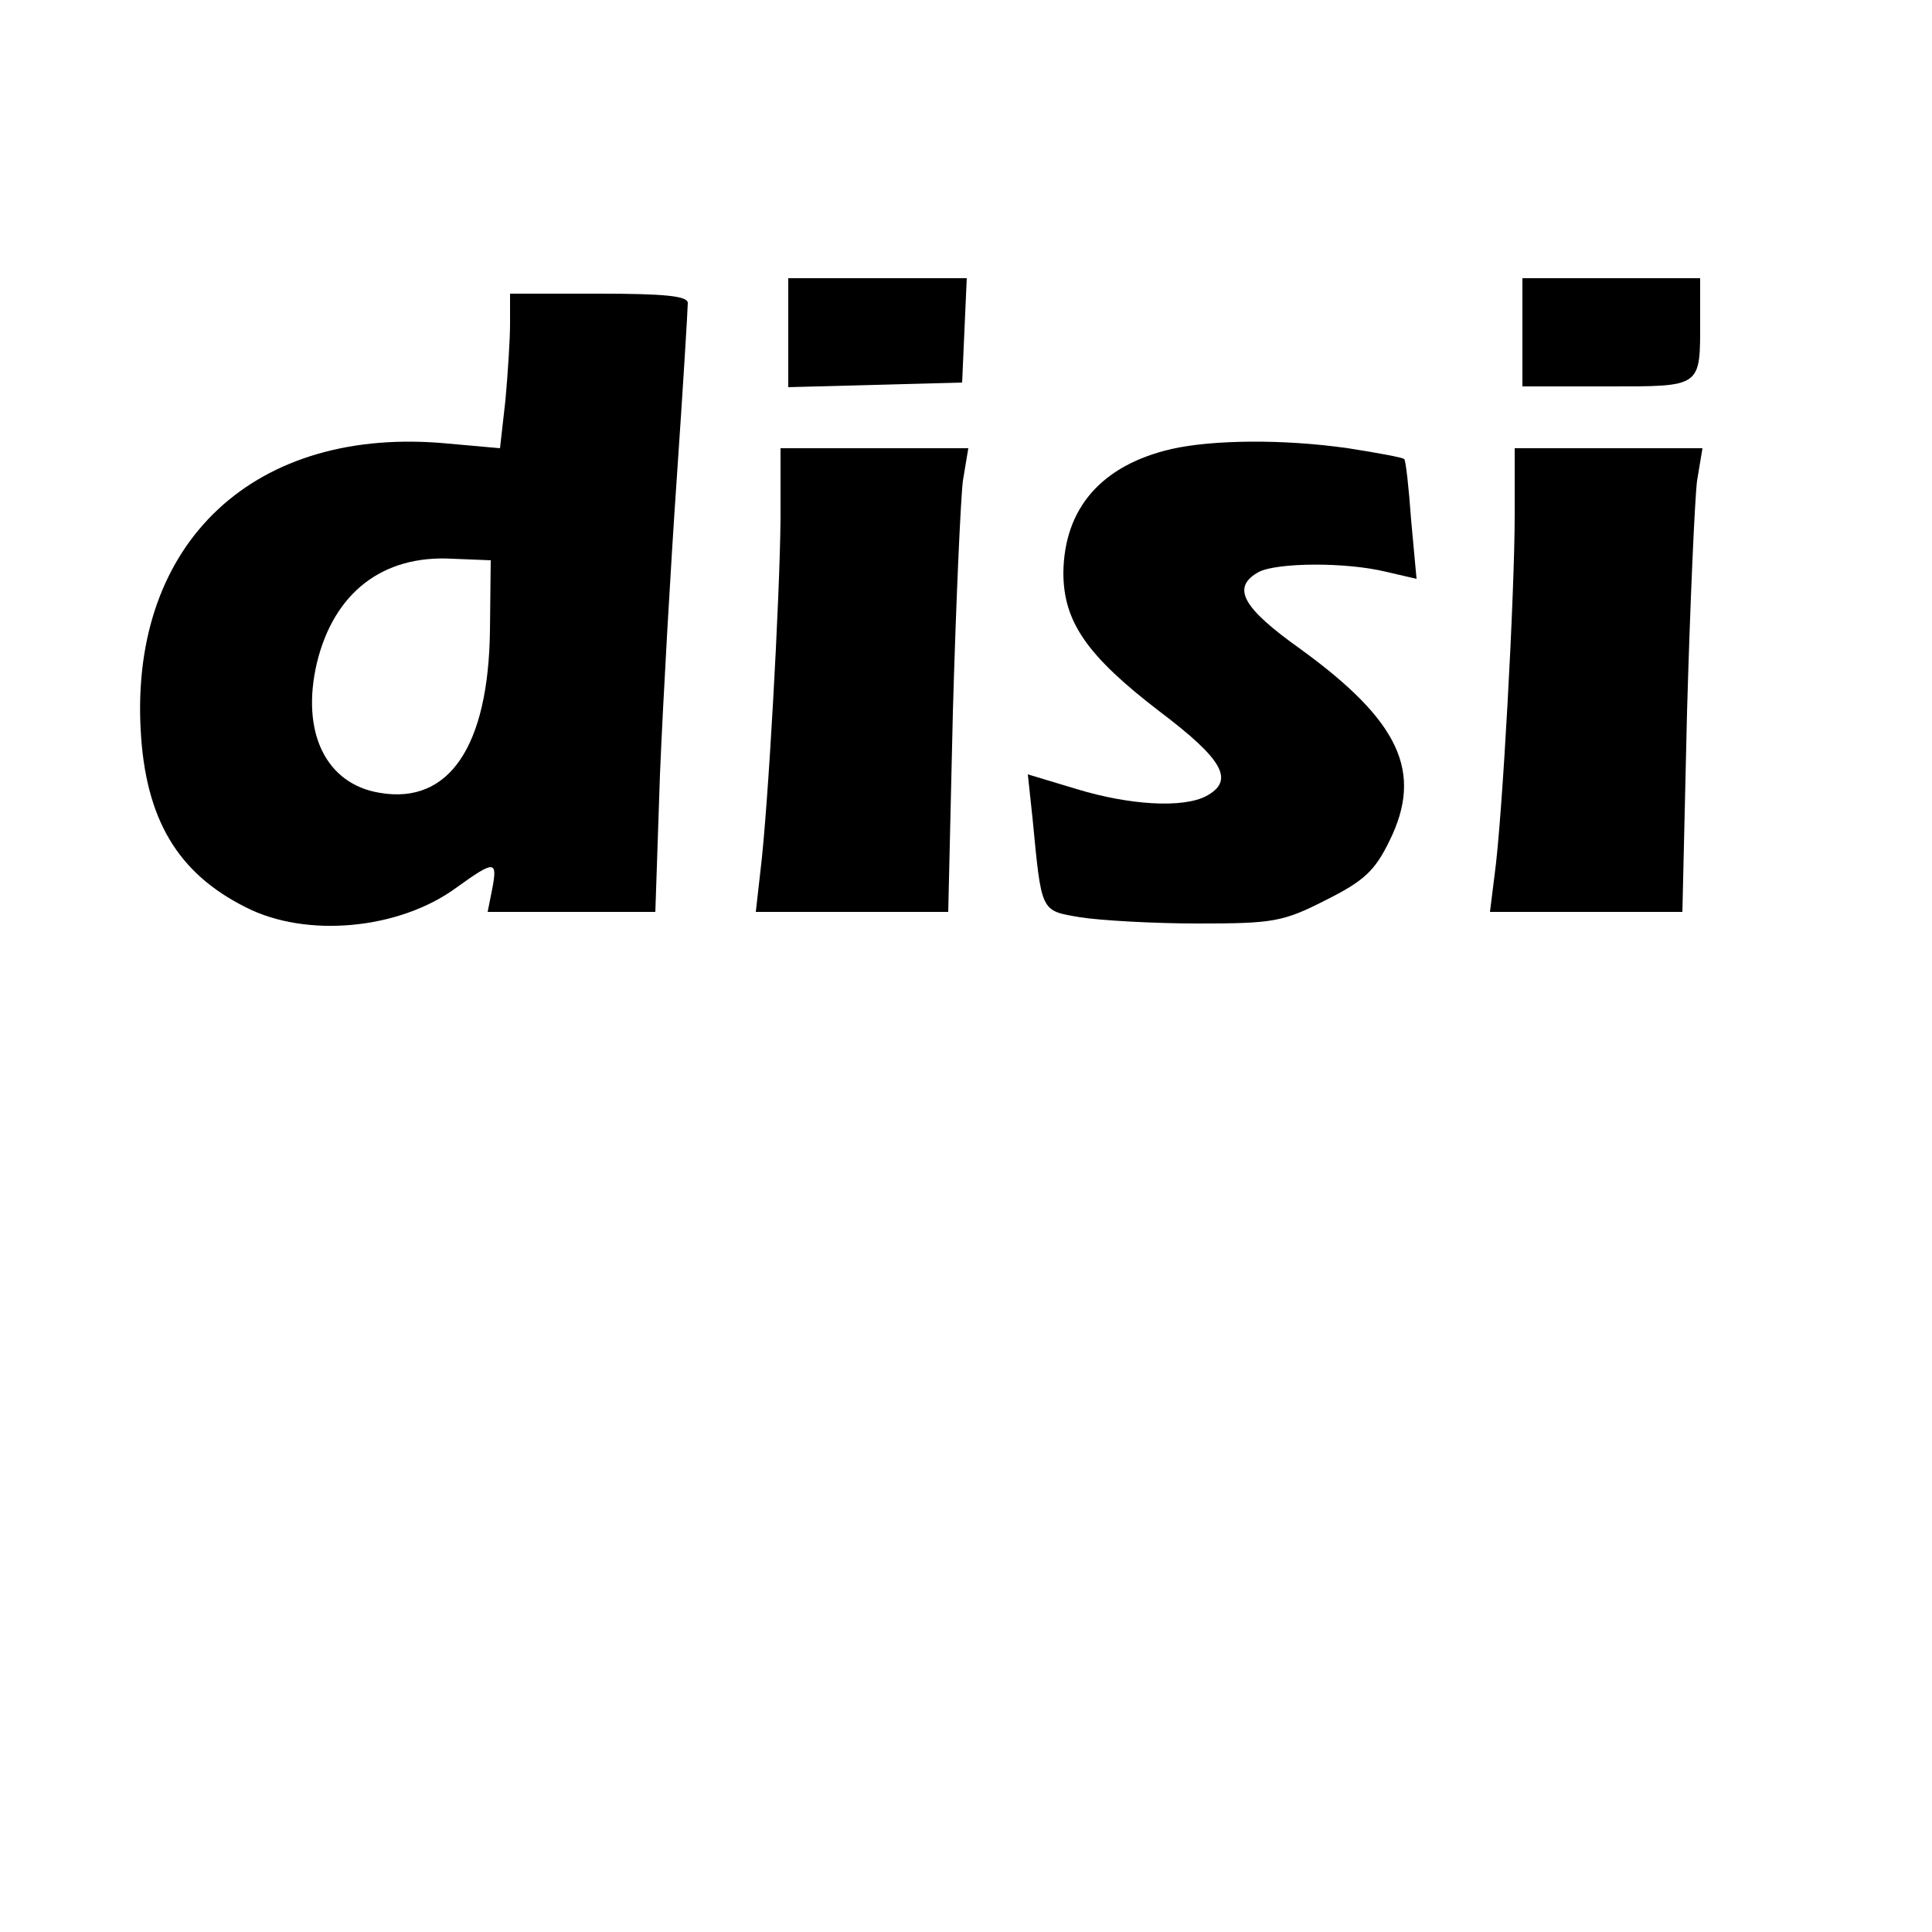
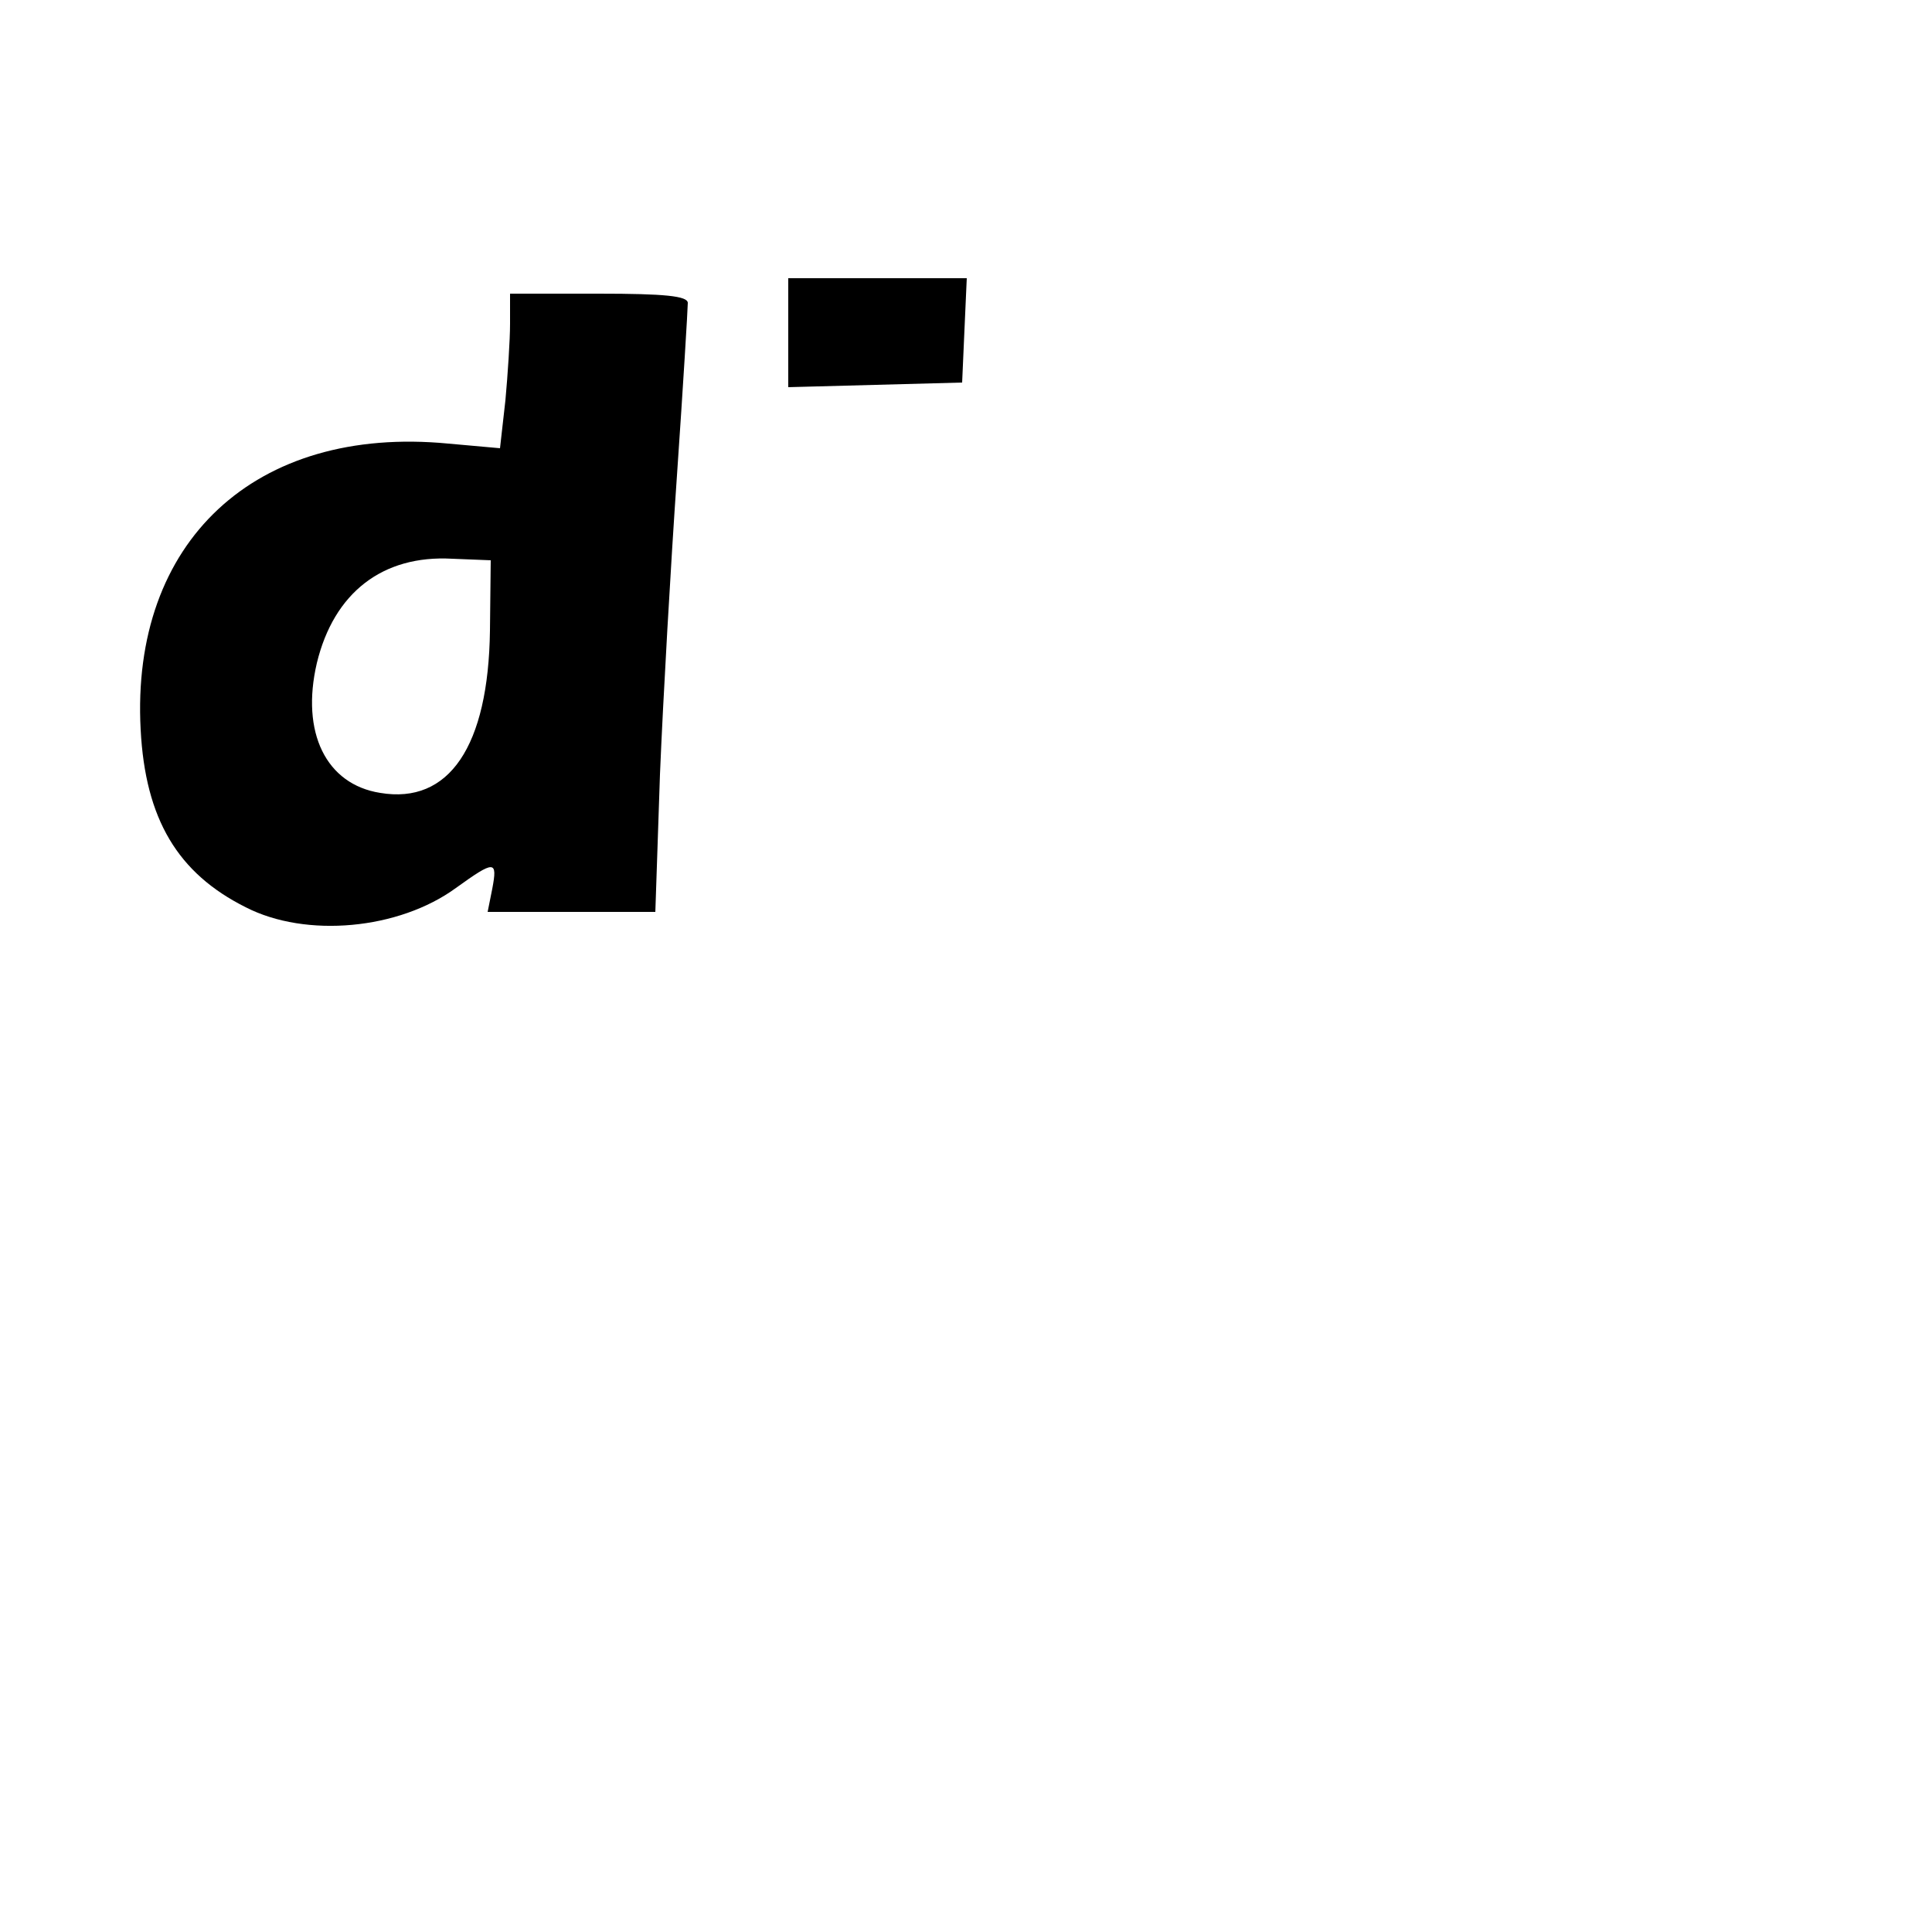
<svg xmlns="http://www.w3.org/2000/svg" version="1.0" width="250pt" height="250pt" viewBox="0 0 250 250" preserveAspectRatio="xMidYMid meet">
  <g transform="translate(0,250) scale(0.1,-0.1)" fill="#000000" stroke="none">
    <path d="M1020 2070 l0 -71 113 3 112 3 3 68 3 67 -116 0 -115 0 0 -70z" />
-     <path d="M1970 2070 l0 -70 109 0 c124 0 121 -2 121 86 l0 54 -115 0 -115 0 0 -70z" />
    <path d="M660 2081 c0 -21 -3 -66 -6 -99 l-7 -62 -67 6 c-250 24 -411 -127 -398 -370 6 -116 48 -186 136 -230 78 -40 198 -29 272 25 50 36 54 36 47 -1 l-6 -30 108 0 109 0 6 178 c4 97 14 272 22 387 8 116 14 216 14 223 0 9 -30 12 -115 12 l-115 0 0 -39z m-26 -397 c-2 -150 -53 -225 -142 -210 -70 11 -103 78 -82 168 22 91 85 140 175 135 l50 -2 -1 -91z" />
-     <path d="M1516 1919 c-91 -21 -139 -77 -140 -160 0 -64 31 -108 125 -180 82 -62 97 -89 60 -109 -30 -16 -99 -12 -168 9 l-63 19 6 -56 c12 -124 10 -120 62 -129 26 -4 94 -8 152 -8 97 0 110 2 165 30 50 25 64 38 83 77 44 89 13 155 -115 248 -76 54 -90 80 -54 100 24 12 112 13 165 0 l39 -9 -7 76 c-3 42 -7 78 -9 79 -2 2 -34 8 -73 14 -83 12 -175 11 -228 -1z" />
-     <path d="M1010 1828 c-1 -103 -16 -374 -26 -455 l-6 -53 124 0 125 0 6 258 c4 141 10 276 13 300 l7 42 -122 0 -121 0 0 -92z" />
-     <path d="M1960 1833 c0 -100 -16 -394 -26 -465 l-6 -48 125 0 124 0 6 258 c4 141 10 276 13 300 l7 42 -122 0 -121 0 0 -87z" />
  </g>
</svg>